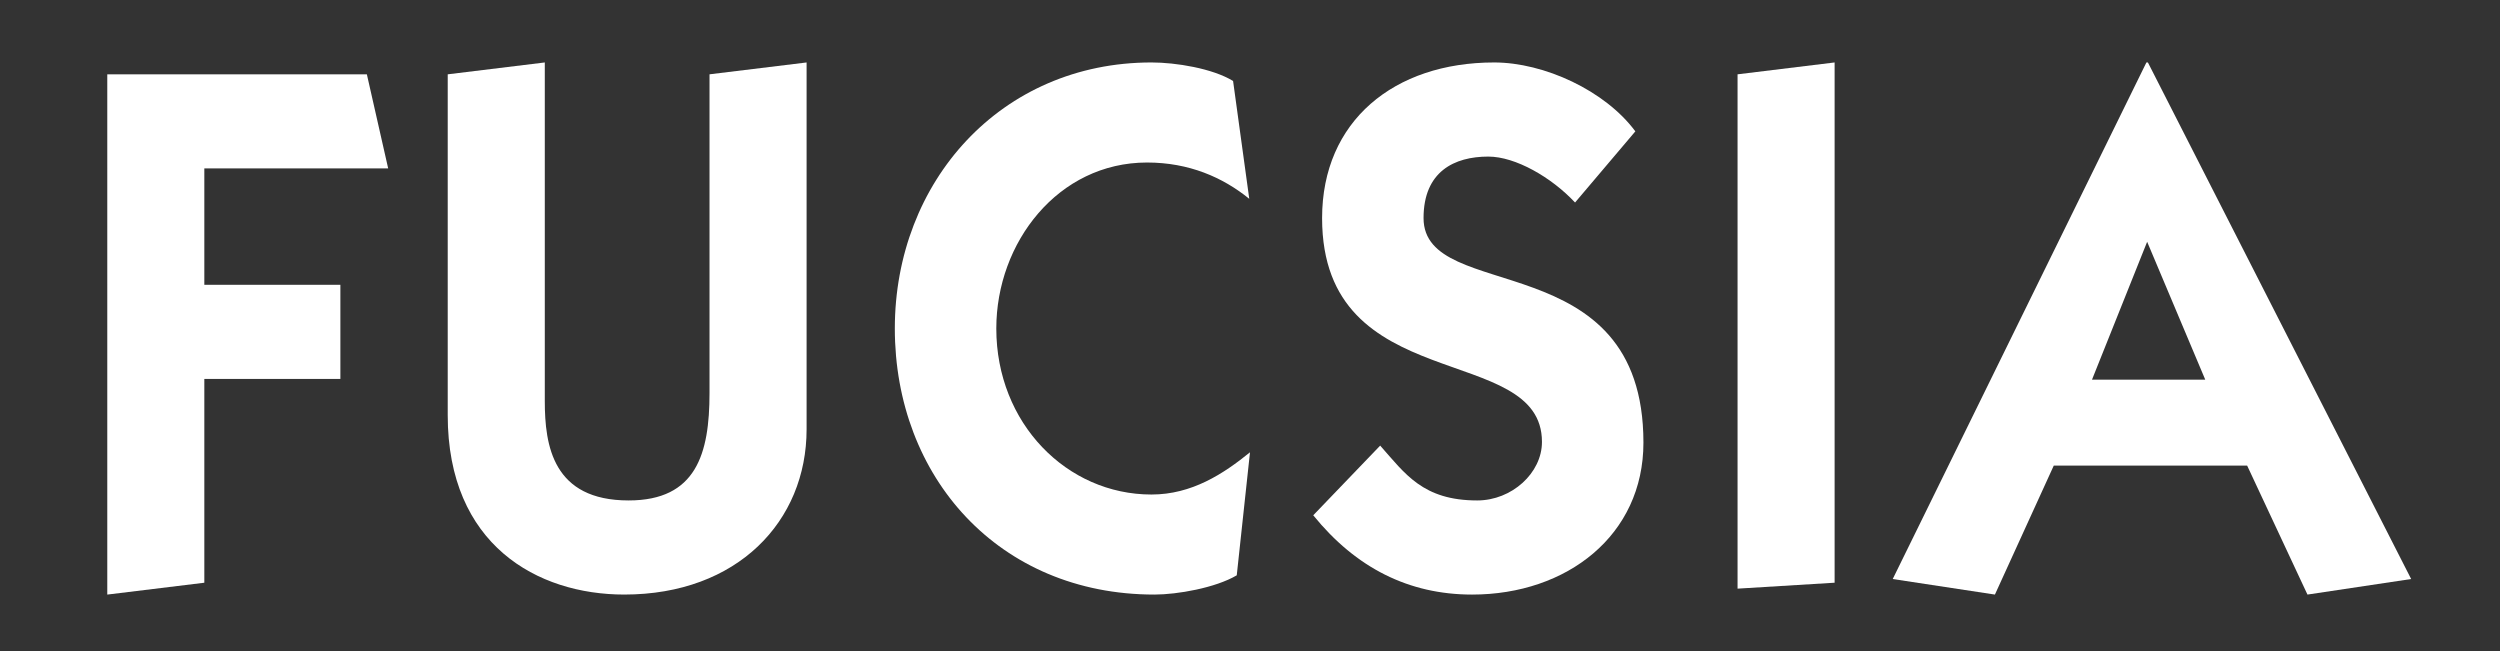
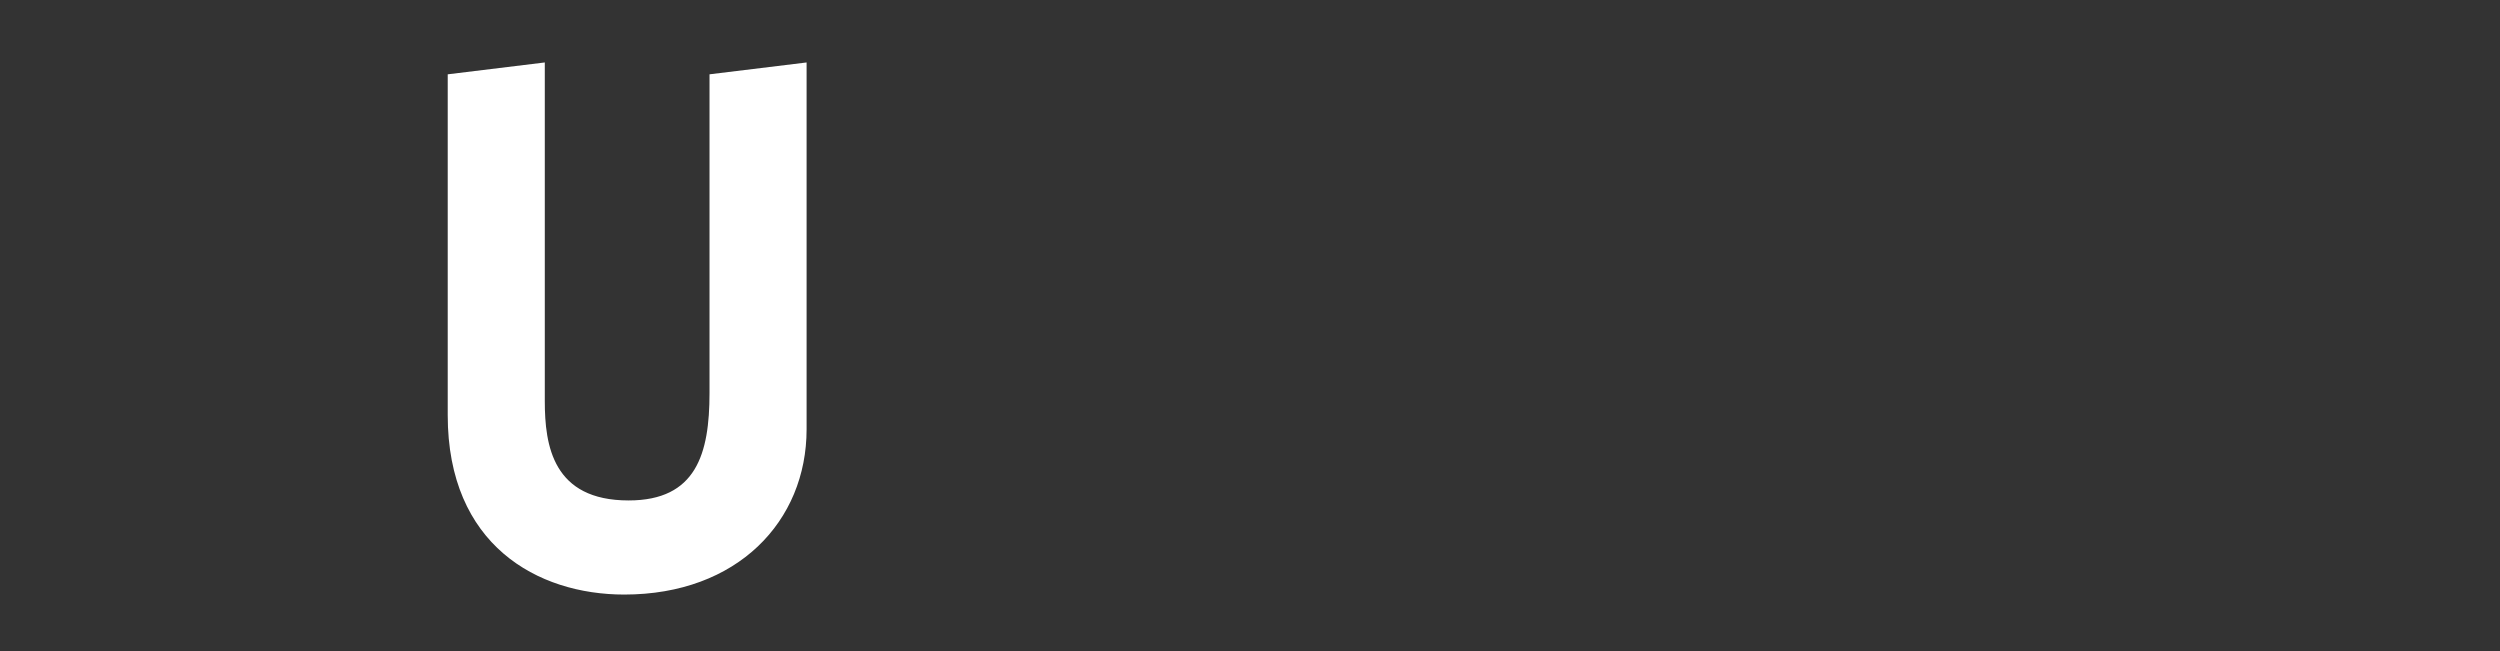
<svg xmlns="http://www.w3.org/2000/svg" version="1.1" x="0px" y="0px" width="280.296px" height="73px" viewBox="0 0 280.296 73" enable-background="new 0 0 280.296 73" xml:space="preserve">
  <rect x="0" y="0" width="280.296" height="73" fill="#333333" stroke="none" />
  <defs>
</defs>
  <g>
    <rect x="0" y="0" fill="none" width="280.296" height="73" />
    <g>
      <g>
-         <path fill="#FFFFFF" d="M12.028,8.332h29.103l2.391,10.552H22.909V31.93h15.254v10.552H22.909v22.852l-10.881,1.329V8.332z" />
        <path fill="#FFFFFF" d="M90.434,7.002v41.13c0,10.304-7.75,18.529-20.446,18.529c-9.731,0-19.79-5.567-19.79-20.107V8.332     l10.884-1.33v37.972c0,4.986,0.907,11.135,9.4,11.135c7.584,0,9.068-5.233,9.068-12.047V8.332L90.434,7.002z" />
-         <path fill="#FFFFFF" d="M138.663,64.503c-2.391,1.411-6.678,2.159-9.232,2.159c-17.479,0-29.105-13.211-29.105-29.83     c0-16.453,11.874-29.83,28.774-29.83c2.722,0,6.845,0.665,9.151,2.077l1.814,13.212c-2.968-2.41-6.76-4.07-11.461-4.07     c-9.975,0-16.9,8.973-16.9,18.612c0,10.635,7.914,18.612,17.395,18.612c4.534,0,8.08-2.326,11.048-4.735L138.663,64.503z" />
-         <path fill="#FFFFFF" d="M154.743,49.96c2.804,3.158,4.782,6.149,10.883,6.149c3.876,0,7.256-3.074,7.256-6.563     c0-11.302-24.651-4.902-24.651-25.095c0-10.885,8.079-17.449,19.291-17.449c5.607,0,12.449,3.158,15.83,7.726l-6.76,7.978     c-2.639-2.825-6.68-5.151-9.729-5.151c-3.792,0-7.257,1.661-7.257,6.896c0,9.723,24.653,2.742,24.653,25.178     c0,10.386-8.575,17.033-19.211,17.033c-7.091,0-13.027-2.99-17.809-8.89L154.743,49.96z" />
-         <path fill="#FFFFFF" d="M194.812,65.998V8.332l10.882-1.33v58.331L194.812,65.998z" />
-         <path fill="#FFFFFF" d="M212.209,64.919l28.443-57.917h0.167l29.516,57.917l-11.627,1.743l-6.761-14.458h-21.682l-6.598,14.458     L212.209,64.919z M234.552,42.565h12.696l-6.514-15.456L234.552,42.565z" />
      </g>
    </g>
  </g>
</svg>